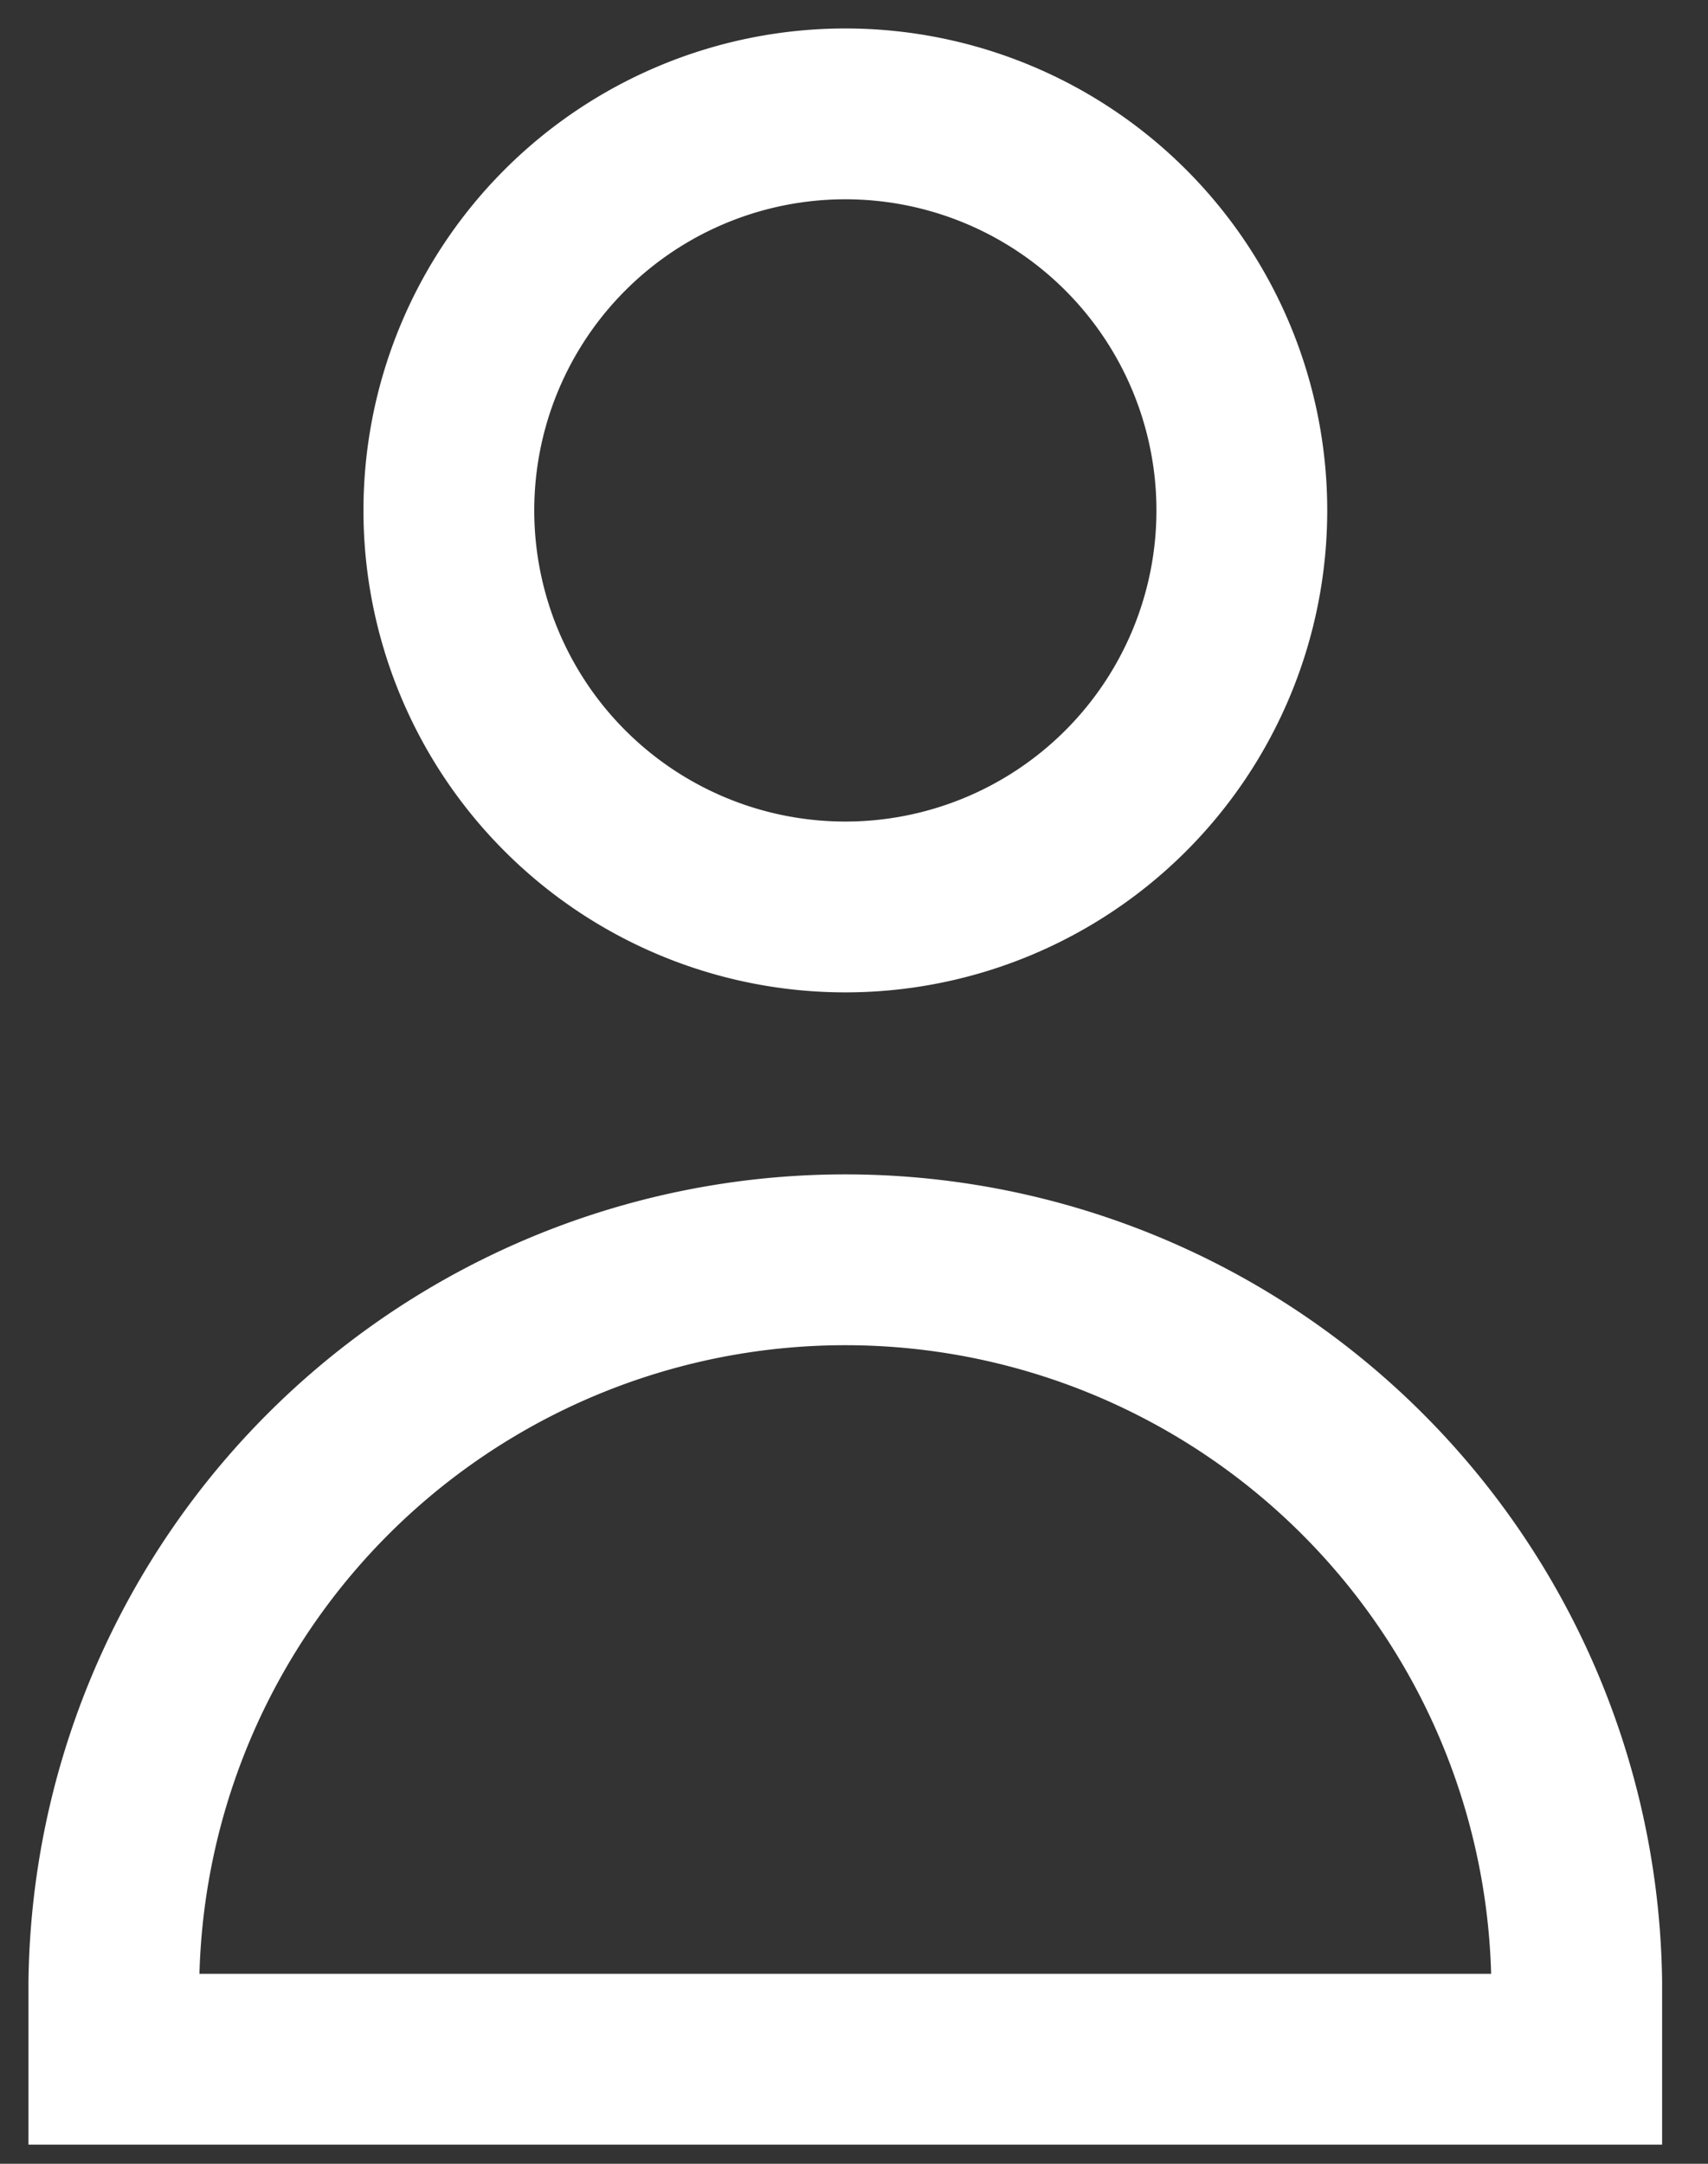
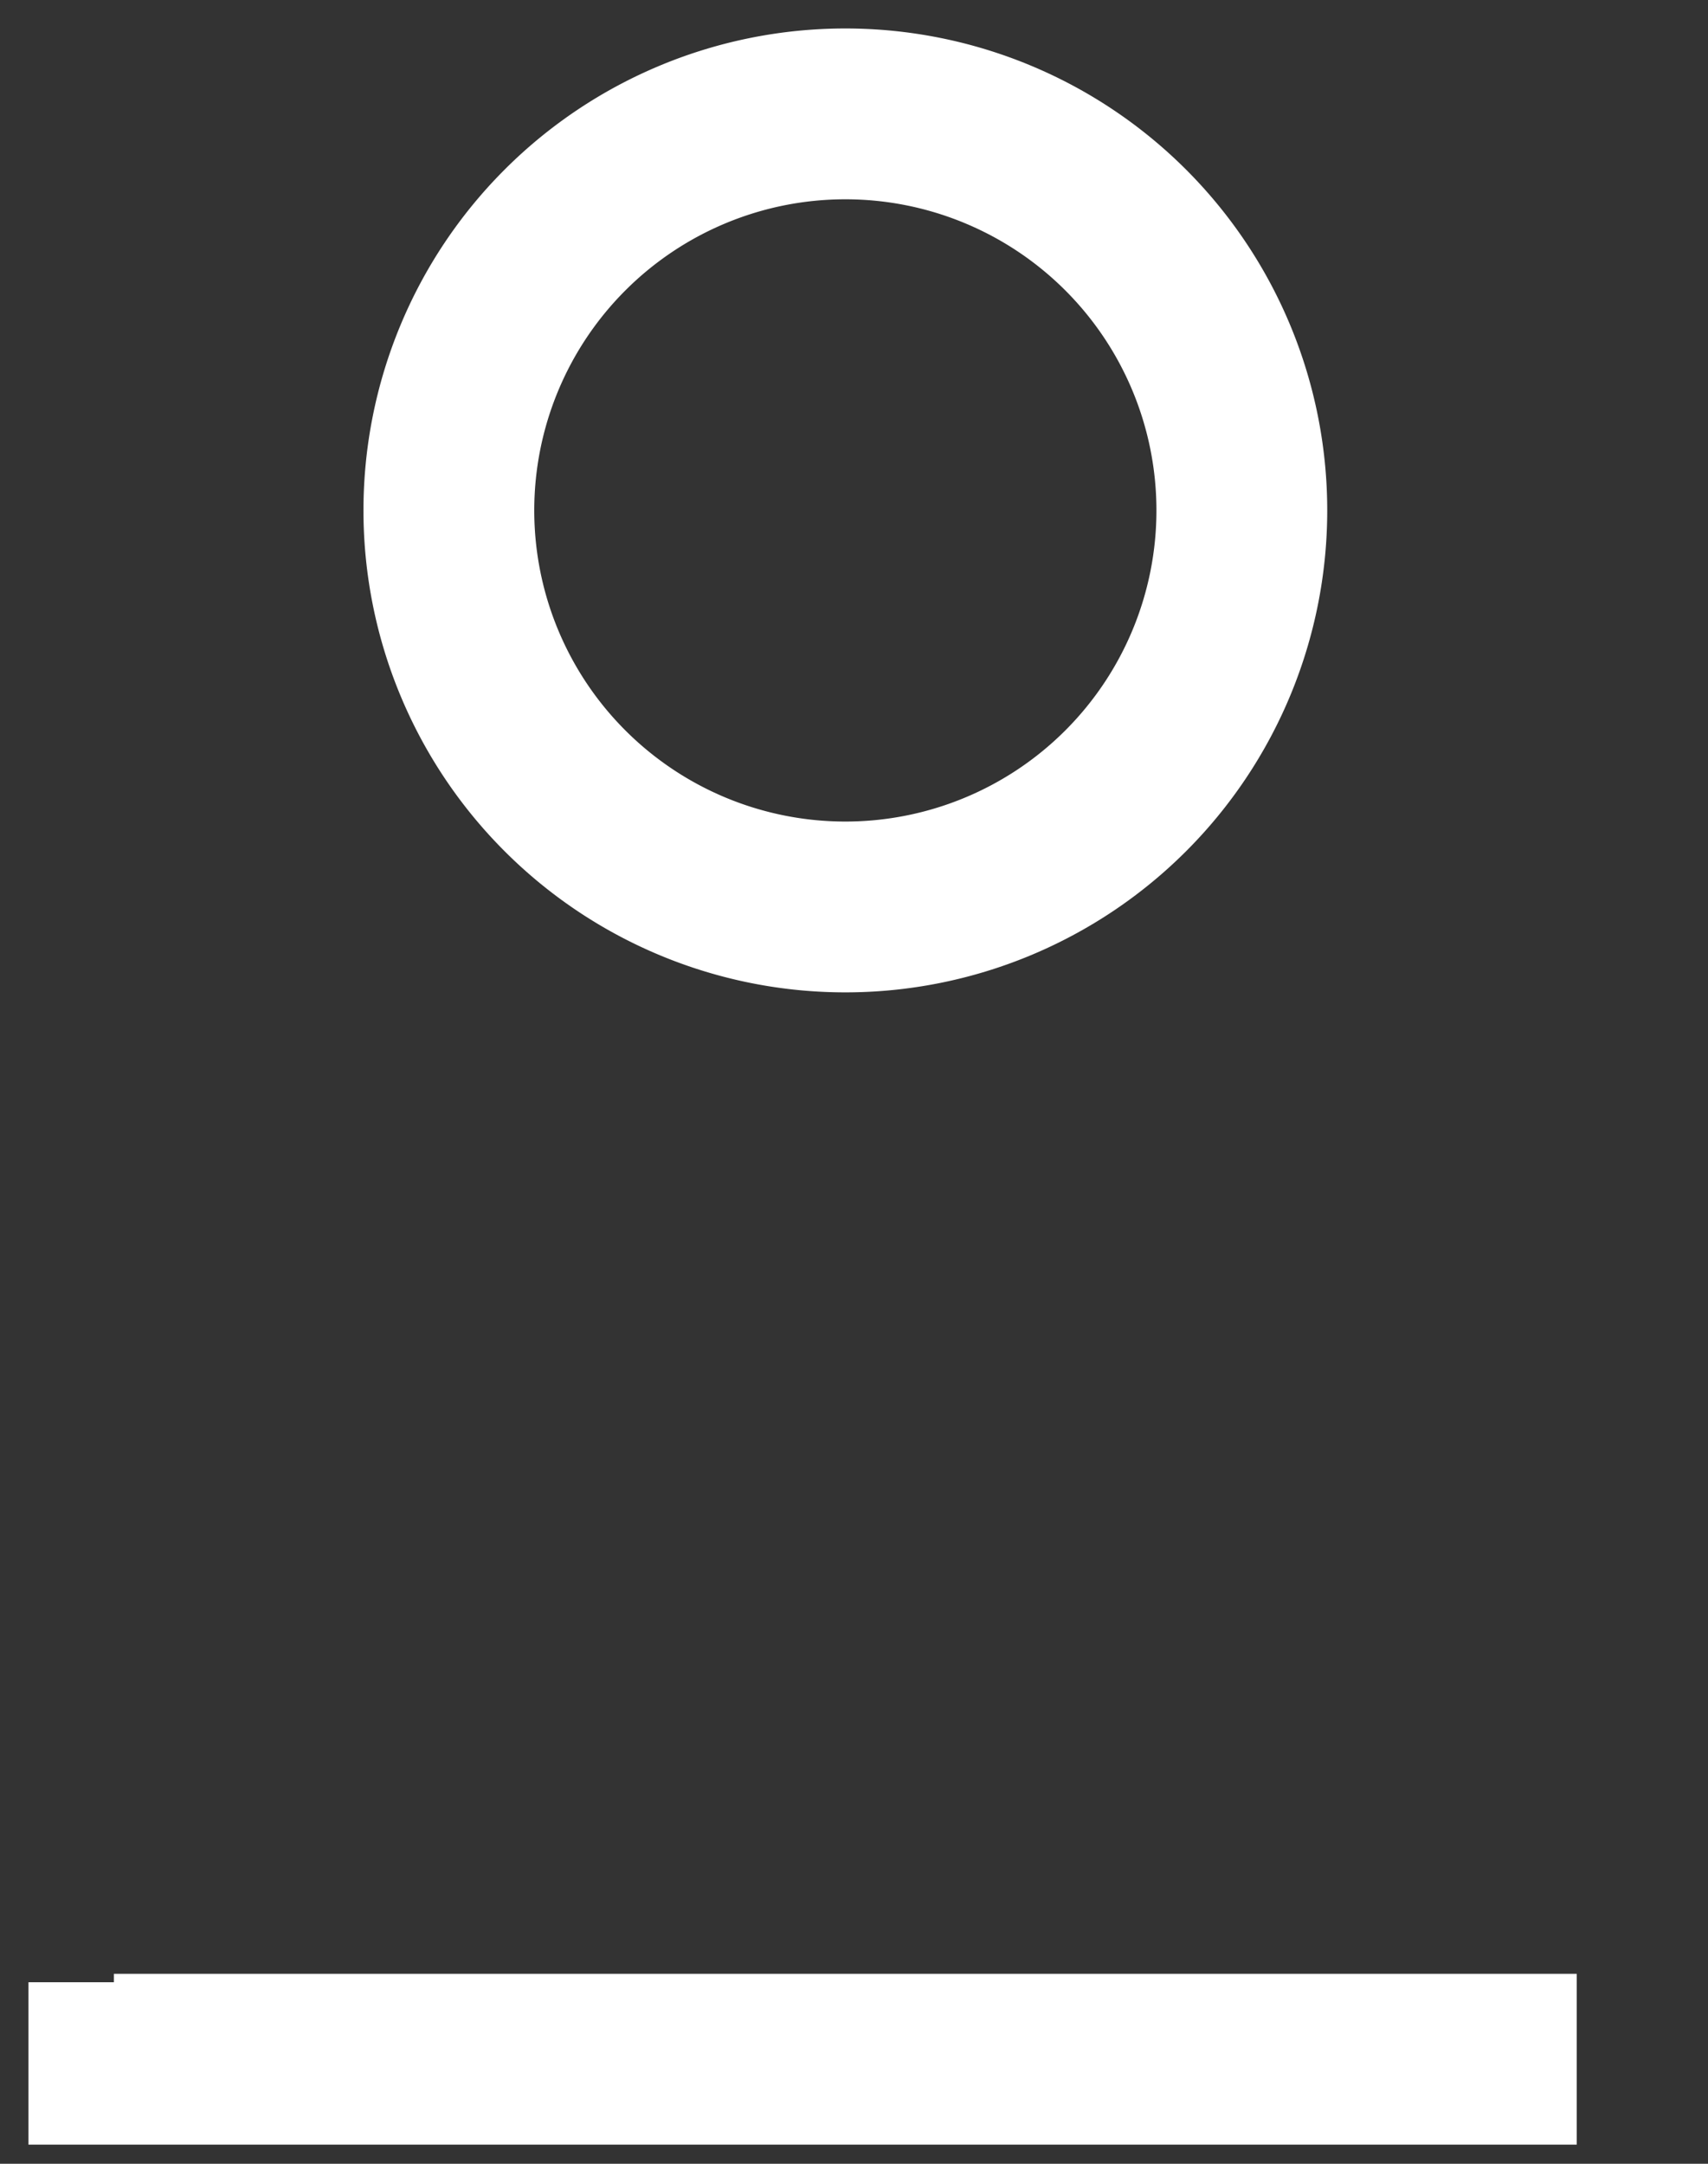
<svg xmlns="http://www.w3.org/2000/svg" width="15" height="19">
  <rect width="100%" height="100%" fill="#333333" stroke="none" />
  <g stroke="#FFFFFF" stroke-width="1.5" fill="none" fill-rule="evenodd">
-     <path d="M13.847 18.082H1v-.676a6.424 6.424 0 0 1 12.847 0v.676ZM10.906 4.482a3.482 3.482 0 1 1-6.964 0 3.482 3.482 0 0 1 6.964 0Z" />
+     <path d="M13.847 18.082H1v-.676v.676ZM10.906 4.482a3.482 3.482 0 1 1-6.964 0 3.482 3.482 0 0 1 6.964 0Z" />
  </g>
</svg>